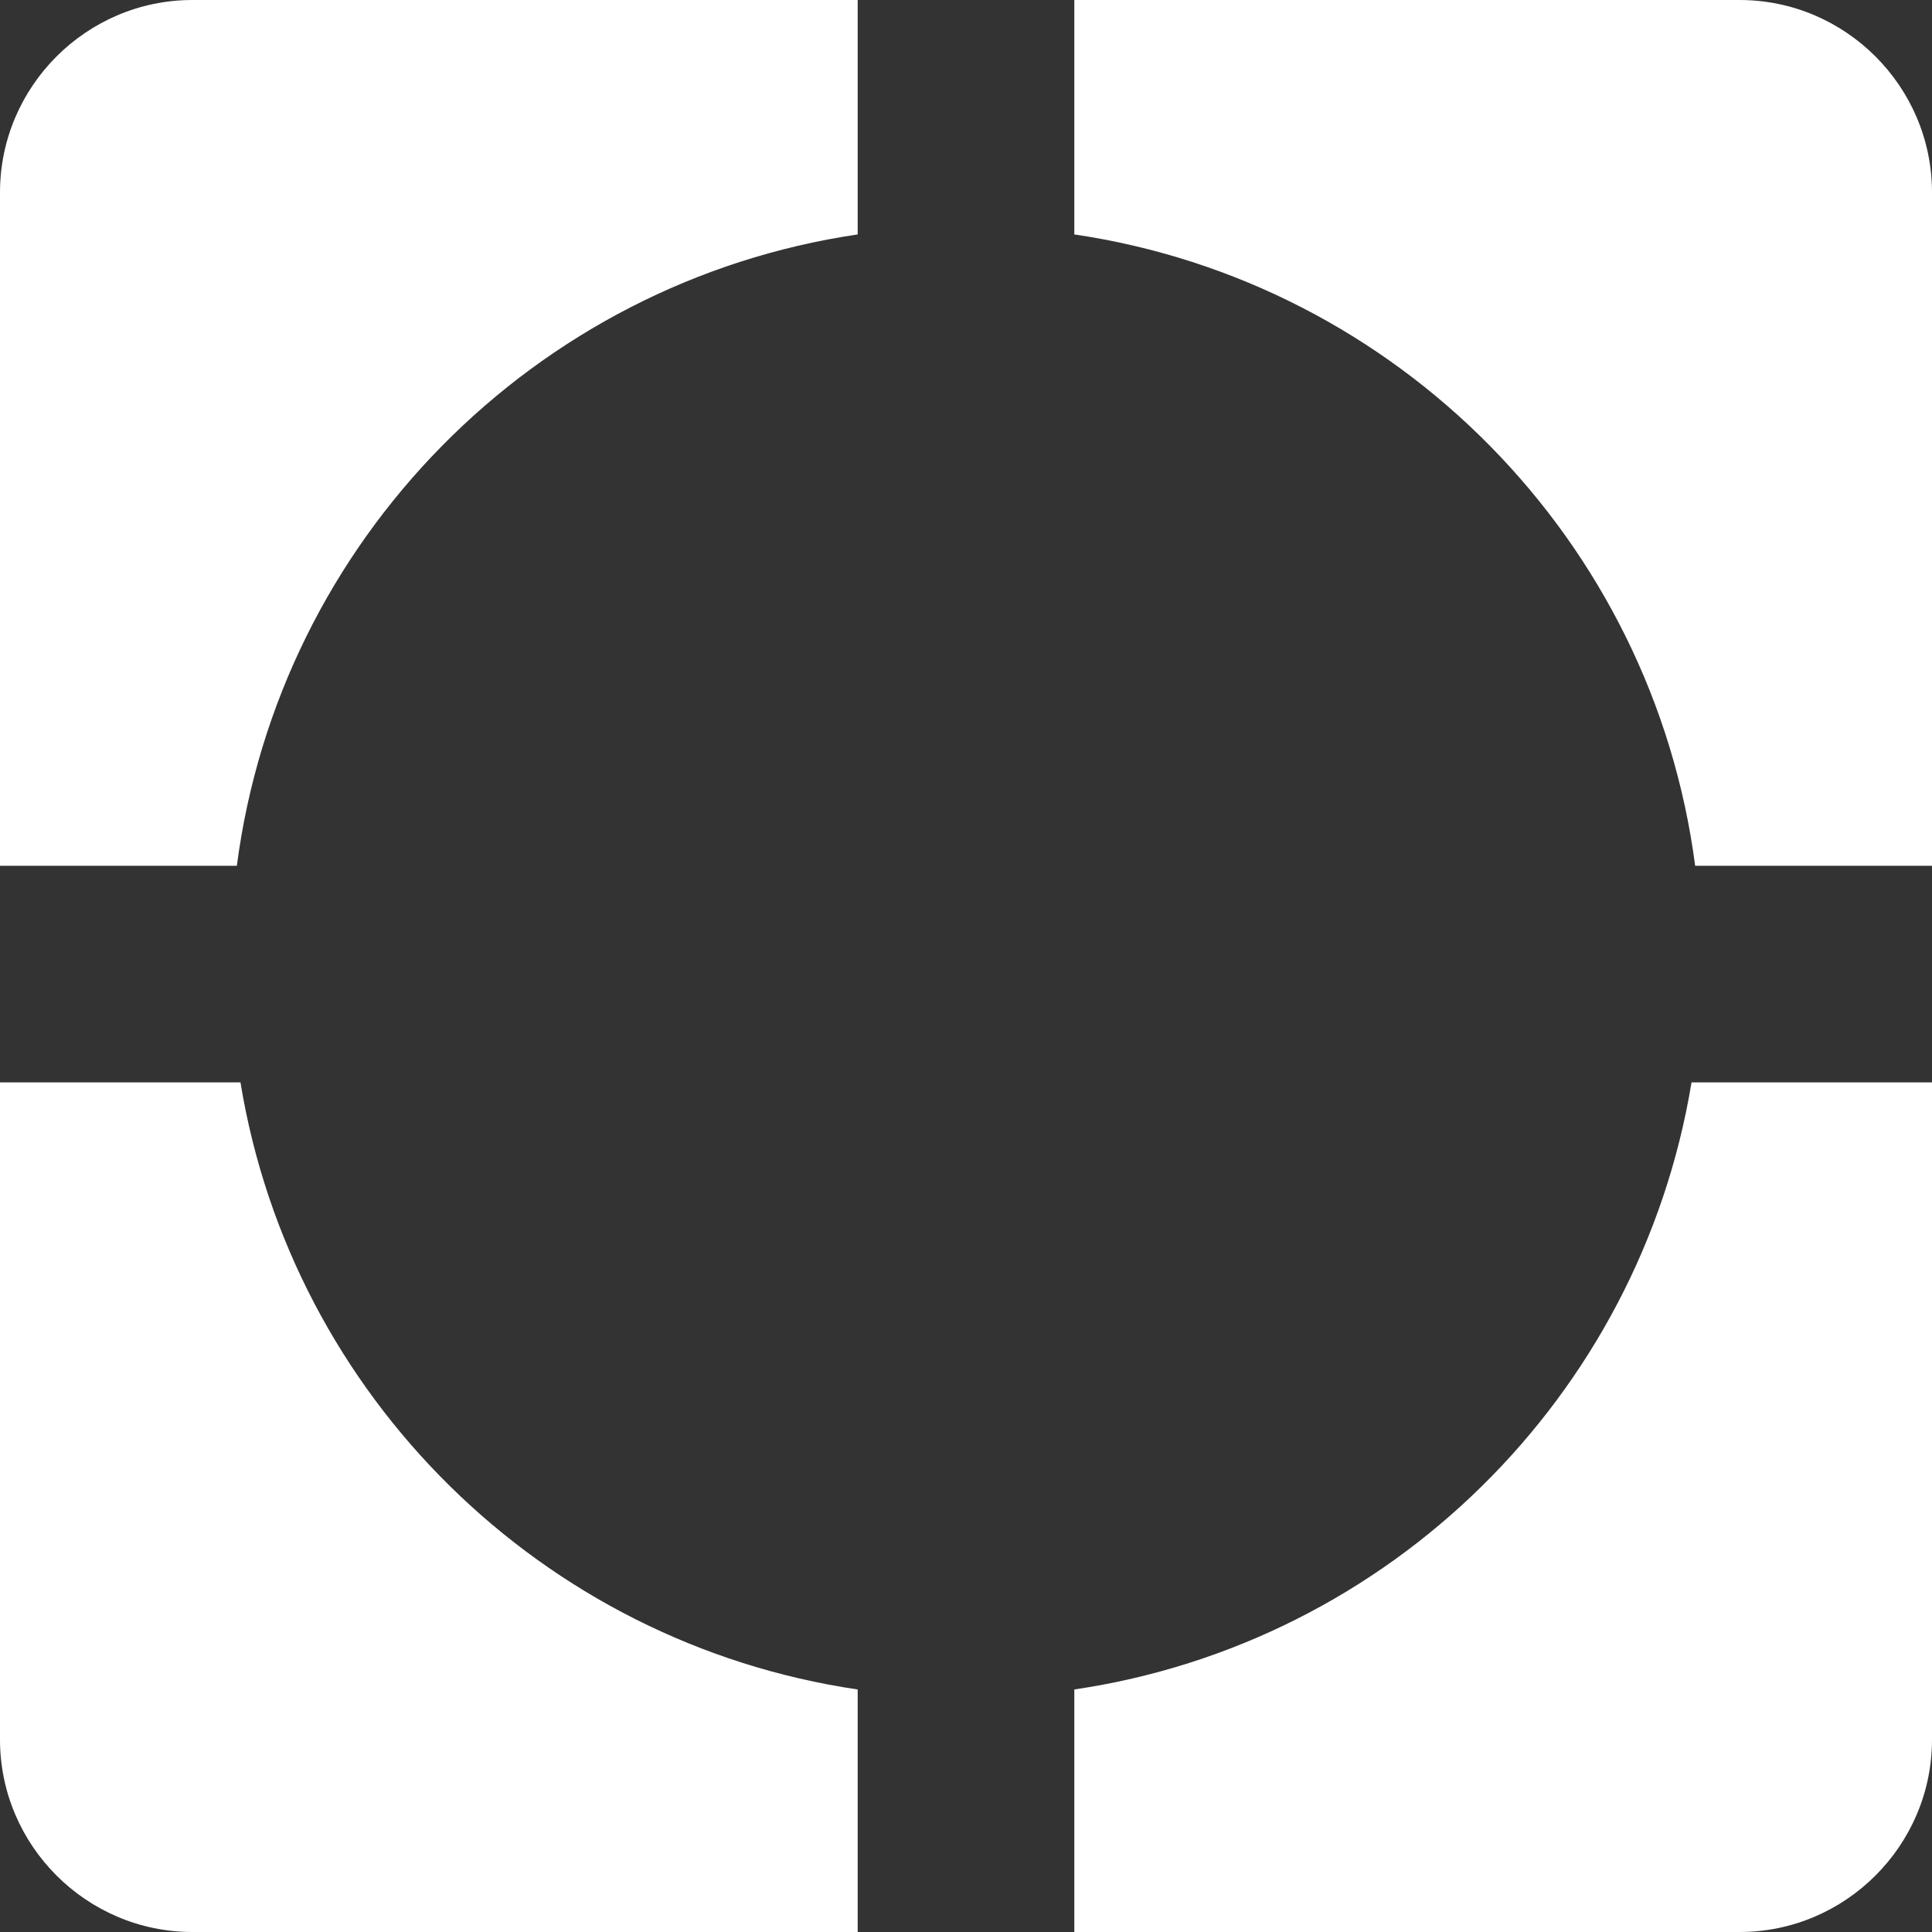
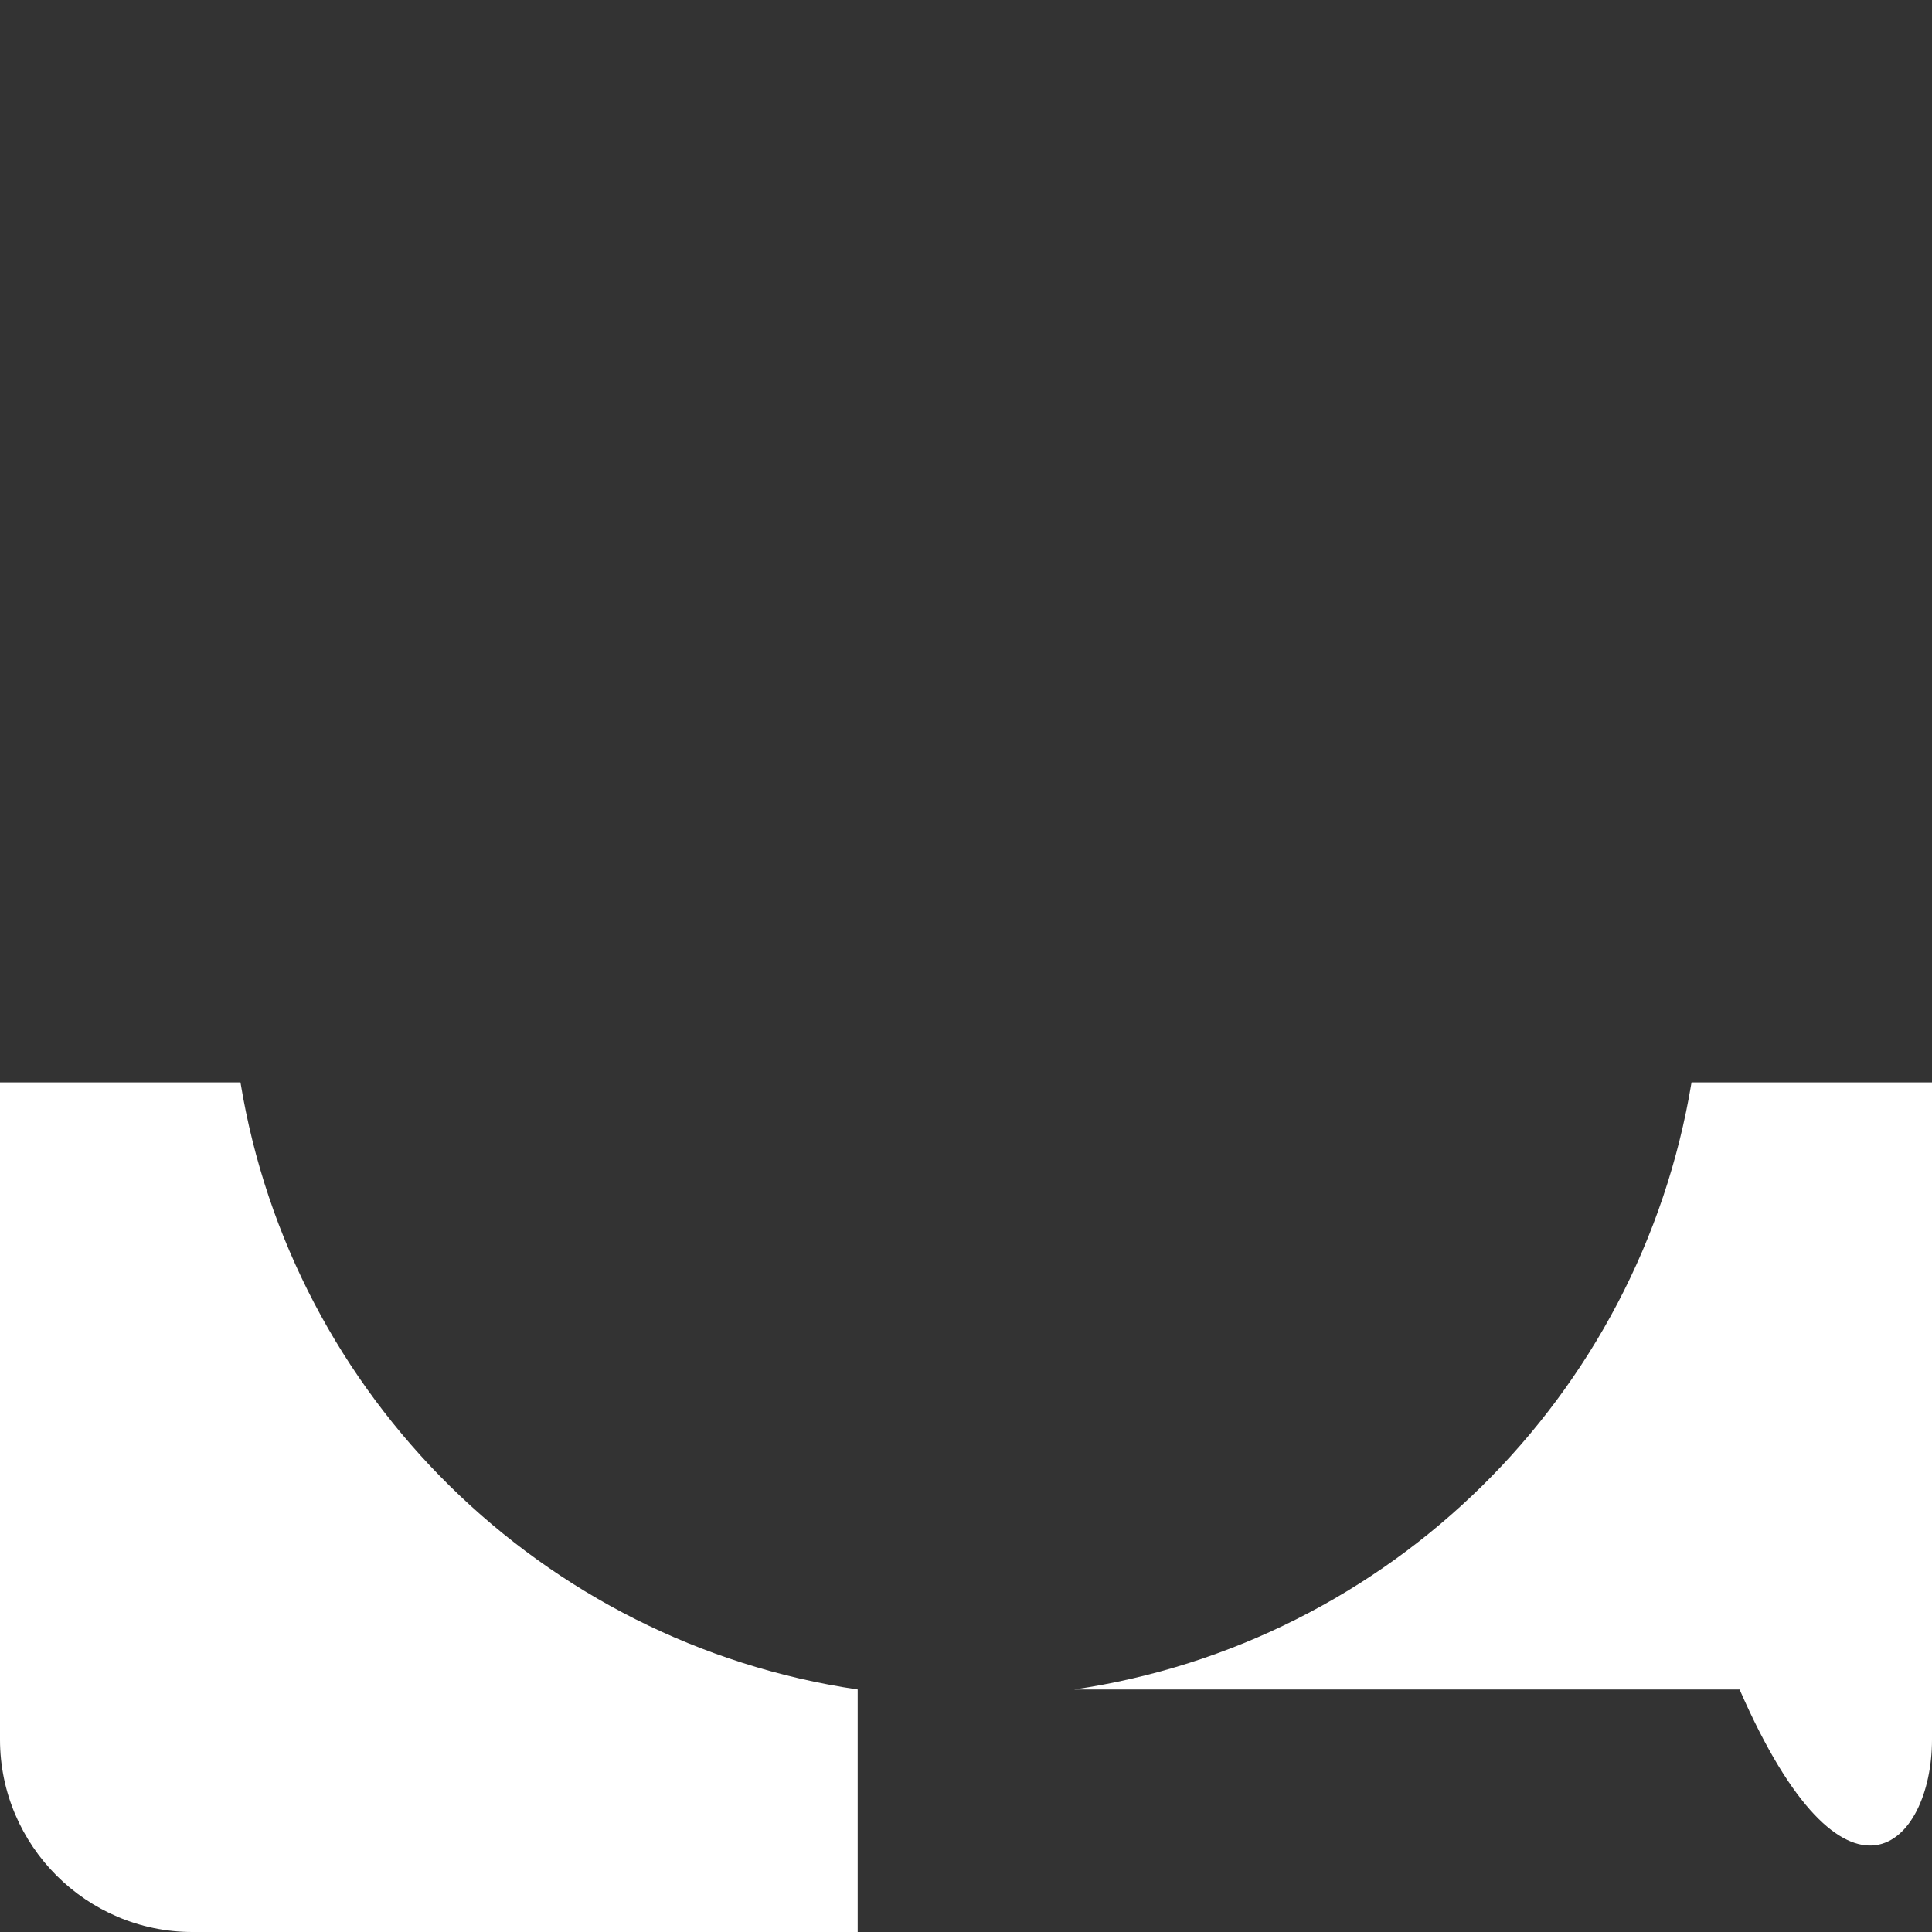
<svg xmlns="http://www.w3.org/2000/svg" width="32" height="32" viewBox="0 0 32 32" fill="none">
  <rect x="0" y="0" width="32" height="32" fill="#333333" stroke="none" />
-   <path d="M17.794 3.883C23.15 4.673 27.374 8.951 28.077 14.34H32V3.187C32 1.433 30.567 0 28.813 0H17.794V3.883Z" fill="#ffffff" />
-   <path d="M3.923 14.34C4.626 8.951 8.85 4.673 14.206 3.883V0H3.187C1.433 0 0 1.433 0 3.187V14.34H3.923Z" fill="#ffffff" />
-   <path d="M28.017 17.928C27.16 23.13 23.016 27.213 17.794 27.983V32H28.813C30.567 32 32 30.567 32 28.813V17.928H28.017Z" fill="#ffffff" />
+   <path d="M28.017 17.928C27.16 23.13 23.016 27.213 17.794 27.983H28.813C30.567 32 32 30.567 32 28.813V17.928H28.017Z" fill="#ffffff" />
  <path d="M14.206 27.983C8.977 27.213 4.833 23.123 3.983 17.928H0V28.813C0 30.567 1.433 32 3.187 32H14.206V27.983Z" fill="#ffffff" />
</svg>